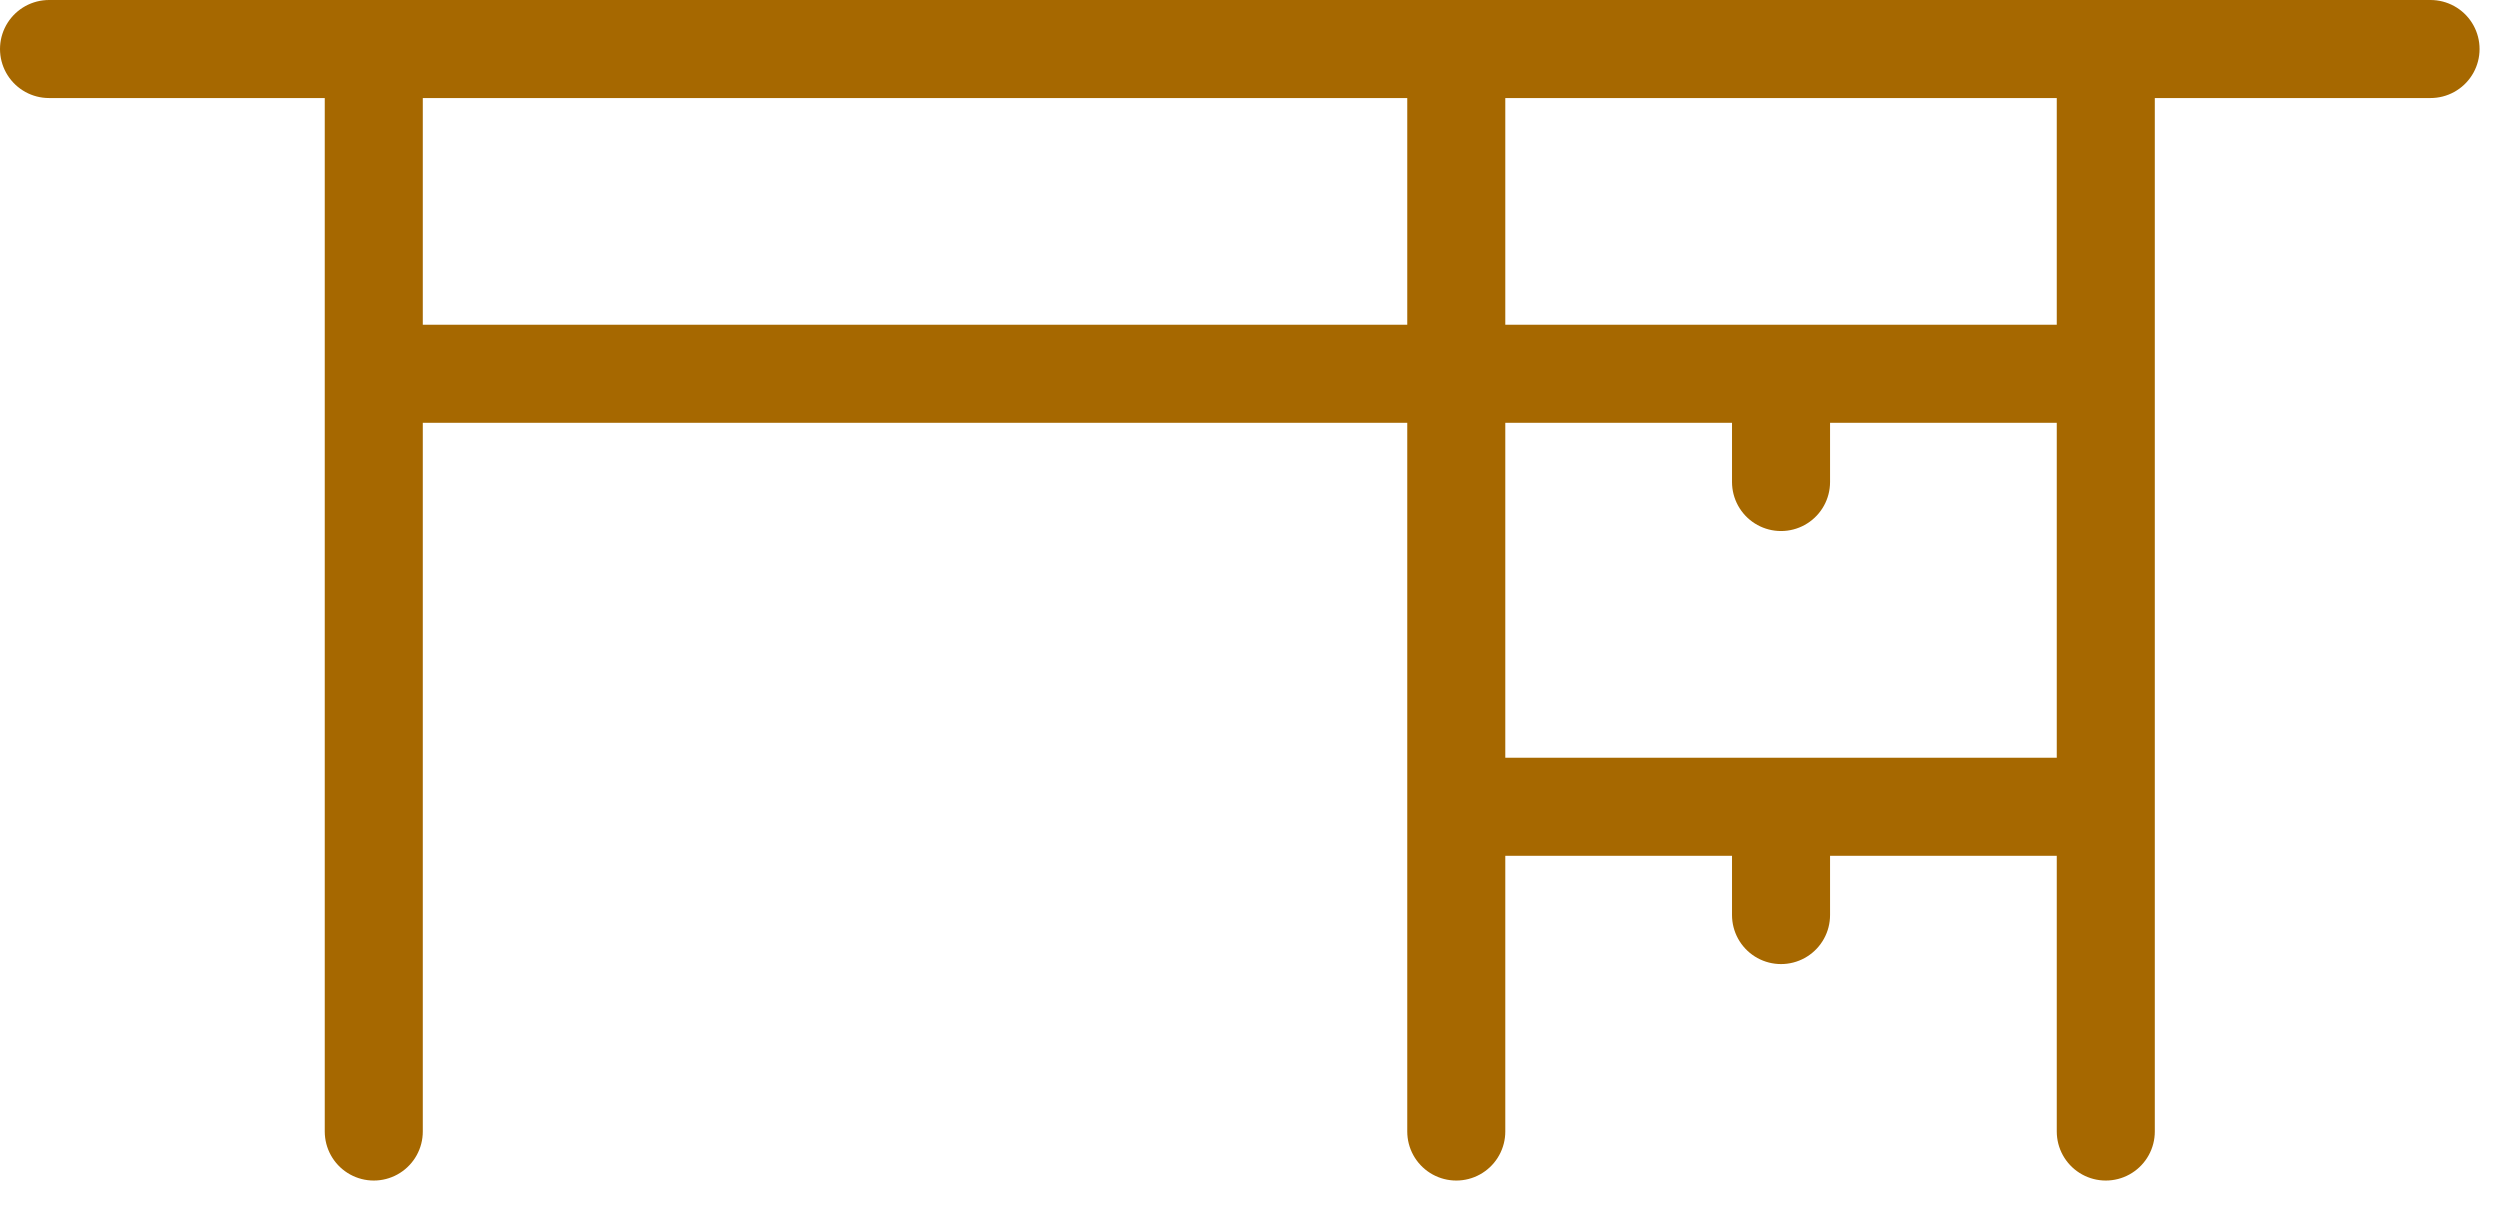
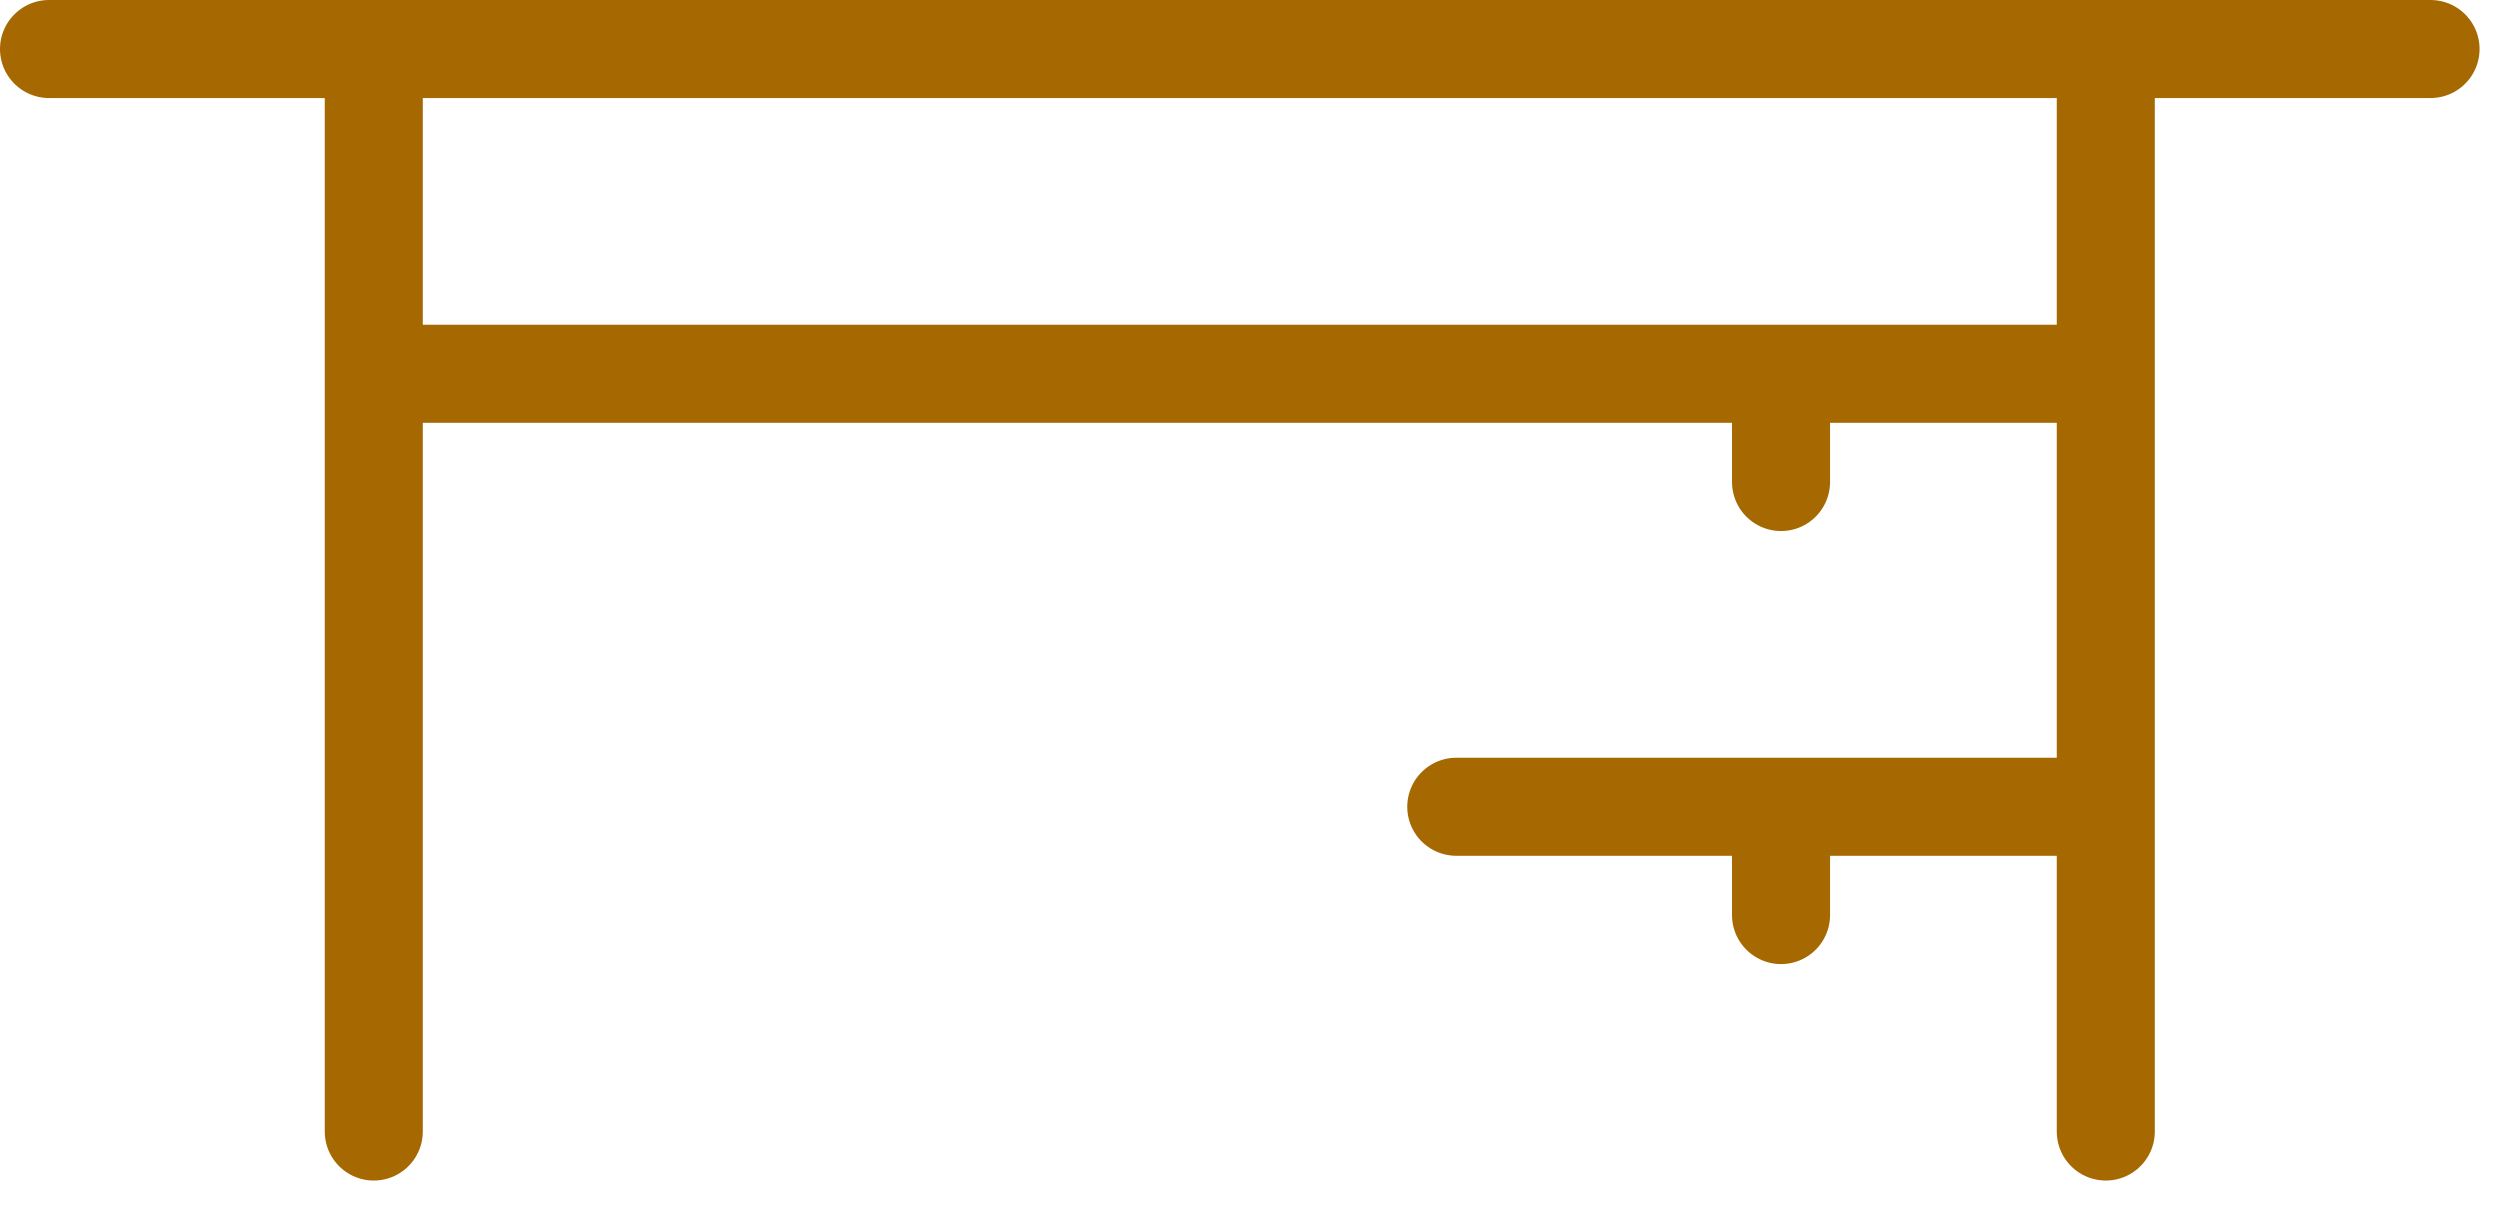
<svg xmlns="http://www.w3.org/2000/svg" width="51" height="25" viewBox="0 0 51 25" fill="none">
-   <path d="M7.625 1V23.083M1 1H49.583M7.625 7.625H42.958M29.708 16.458H42.958M42.958 1V23.083M29.708 1V23.083M36.333 7.625V9.833M36.333 16.458V18.667" stroke="#A66800" stroke-width="2" stroke-linecap="round" stroke-linejoin="round" />
+   <path d="M7.625 1V23.083M1 1H49.583M7.625 7.625H42.958M29.708 16.458H42.958M42.958 1V23.083V23.083M36.333 7.625V9.833M36.333 16.458V18.667" stroke="#A66800" stroke-width="2" stroke-linecap="round" stroke-linejoin="round" />
</svg>